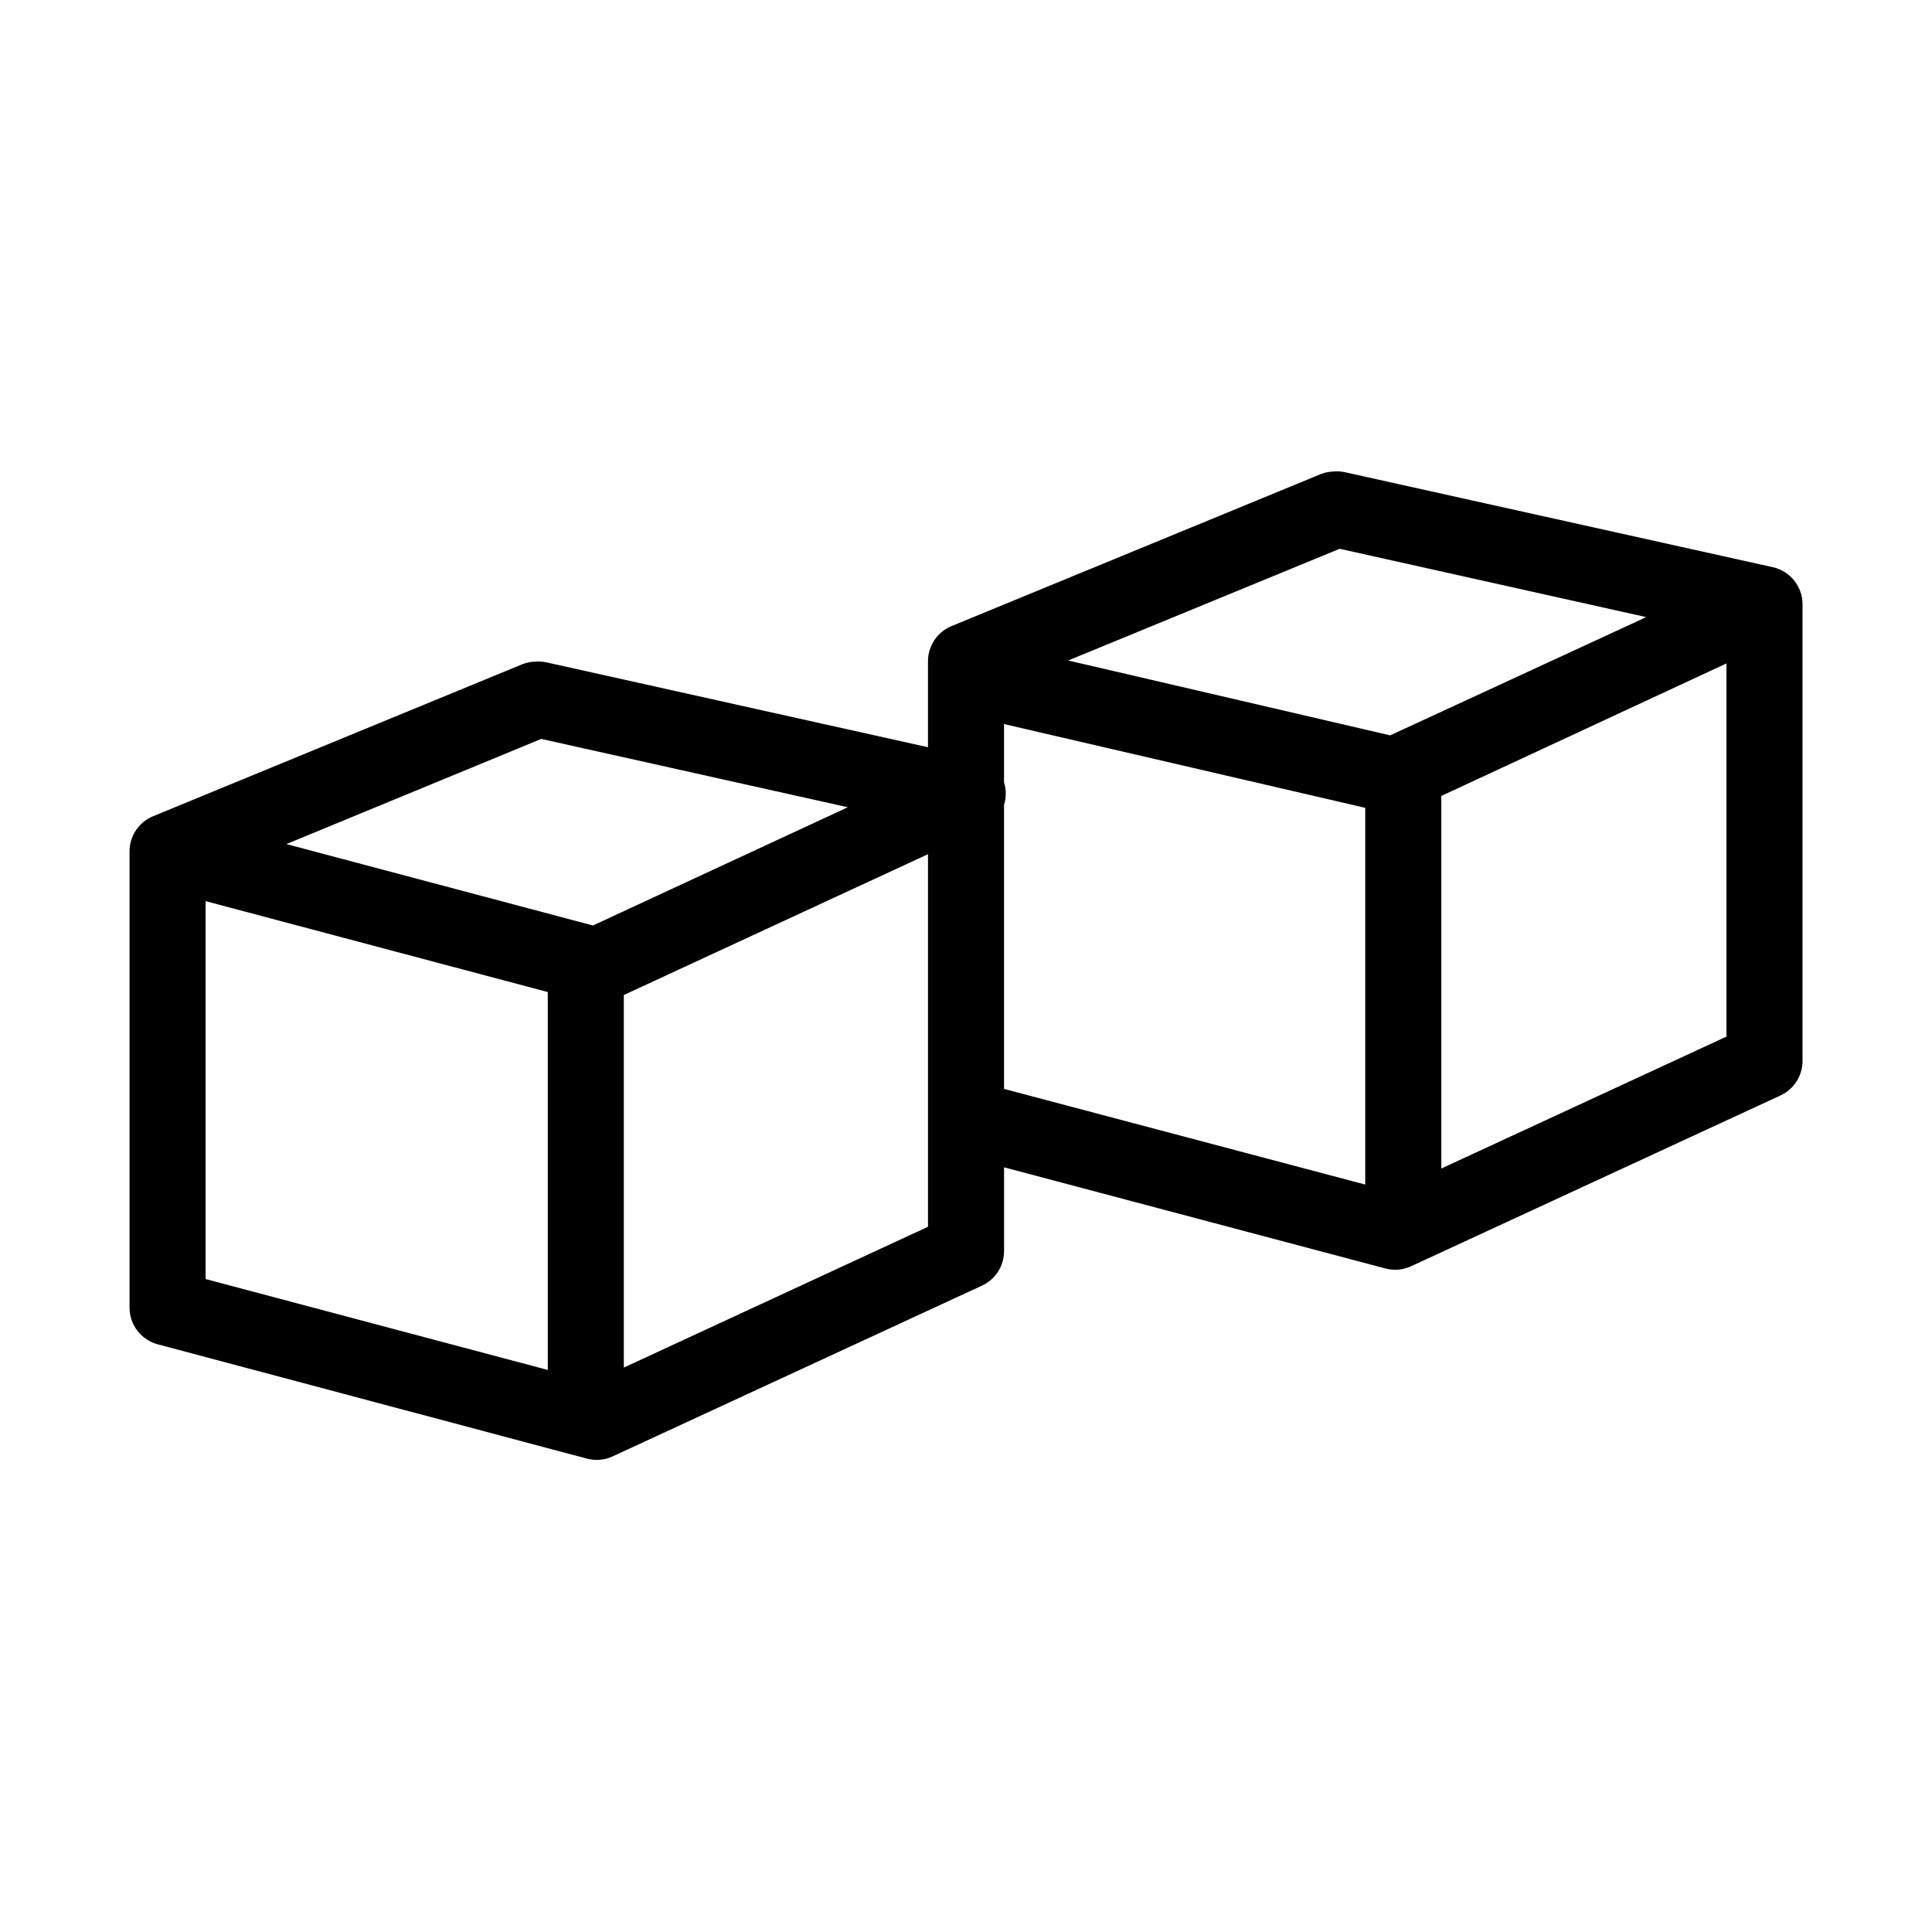
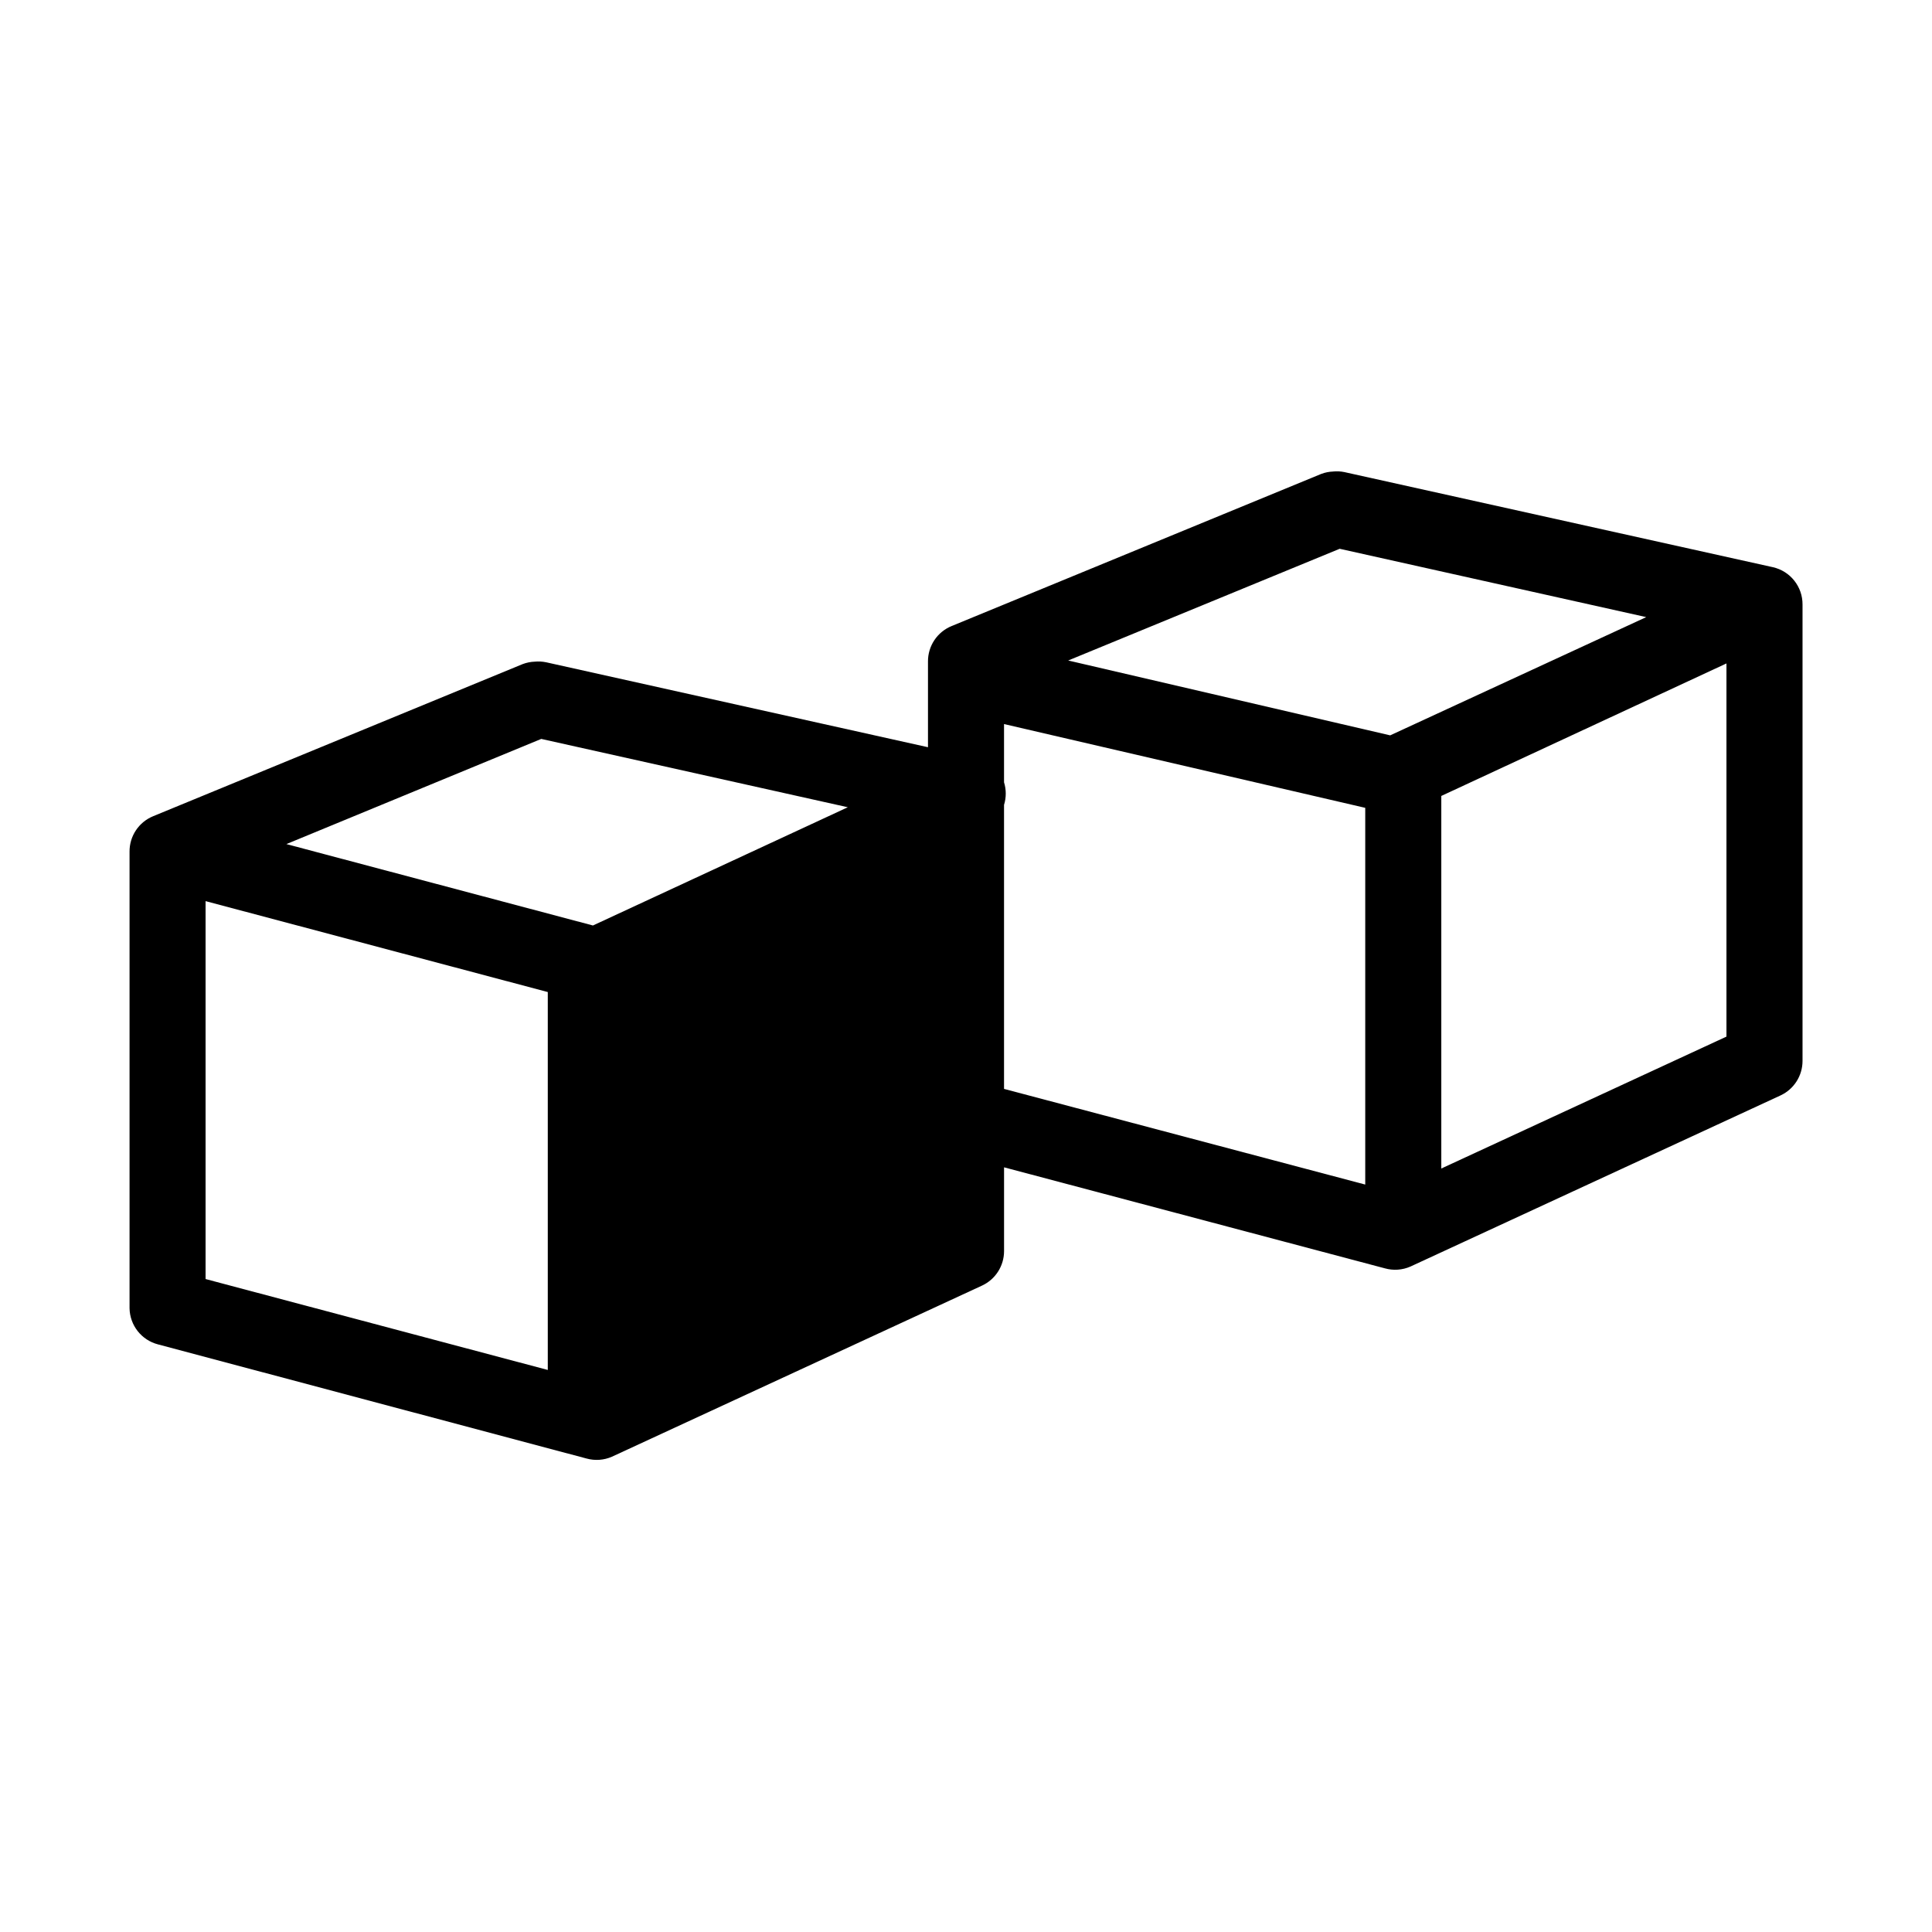
<svg xmlns="http://www.w3.org/2000/svg" fill="#000000" width="800px" height="800px" version="1.1" viewBox="144 144 512 512">
-   <path d="m497.3 268.96c-1.078 0.039-2.141 0.25-3.148 0.629l-97.93 40.309c-3.84 1.555-6.34 5.305-6.297 9.449v22.676l-101.23-22.52v0.004c-0.984-0.203-1.992-0.258-2.992-0.16-1.074 0.039-2.137 0.254-3.148 0.629l-97.926 40.312c-3.844 1.555-6.344 5.305-6.297 9.449v120.94c0.066 4.539 3.16 8.473 7.555 9.605l113.52 30.234c2.242 0.629 4.637 0.465 6.769-0.473l98.086-45.352c3.551-1.652 5.824-5.215 5.824-9.133v-22.203l100.92 26.77c2.246 0.629 4.637 0.465 6.773-0.473l98.086-45.352h-0.004c3.555-1.652 5.824-5.215 5.828-9.133v-120.94c0.039-4.746-3.238-8.879-7.875-9.918l-113.52-25.195h0.004c-0.984-0.203-1.992-0.258-2.992-0.16zm1.73 20.473 81.238 18.109-67.855 31.336-85.332-19.84zm102.5 30.387v98.891l-75.57 34.957v-98.734l75.57-35.117zm-191.45 16.062 95.723 22.203v99.836l-95.723-25.352v-75.27c0.605-1.949 0.605-4.035 0-5.984zm-122.64 3.938 81.238 18.109-67.543 31.336-81.238-21.574zm102.49 30.547v98.734l-80.609 37.32v-98.734zm-191.45 12.441 90.688 24.094v100.15l-90.688-24.094z" />
+   <path d="m497.3 268.96c-1.078 0.039-2.141 0.25-3.148 0.629l-97.93 40.309c-3.84 1.555-6.34 5.305-6.297 9.449v22.676l-101.23-22.52v0.004c-0.984-0.203-1.992-0.258-2.992-0.16-1.074 0.039-2.137 0.254-3.148 0.629l-97.926 40.312c-3.844 1.555-6.344 5.305-6.297 9.449v120.94c0.066 4.539 3.16 8.473 7.555 9.605l113.52 30.234c2.242 0.629 4.637 0.465 6.769-0.473l98.086-45.352c3.551-1.652 5.824-5.215 5.824-9.133v-22.203l100.92 26.77c2.246 0.629 4.637 0.465 6.773-0.473l98.086-45.352h-0.004c3.555-1.652 5.824-5.215 5.828-9.133v-120.94c0.039-4.746-3.238-8.879-7.875-9.918l-113.52-25.195h0.004c-0.984-0.203-1.992-0.258-2.992-0.16zm1.73 20.473 81.238 18.109-67.855 31.336-85.332-19.84zm102.5 30.387v98.891l-75.57 34.957v-98.734l75.57-35.117zm-191.45 16.062 95.723 22.203v99.836l-95.723-25.352v-75.27c0.605-1.949 0.605-4.035 0-5.984zm-122.64 3.938 81.238 18.109-67.543 31.336-81.238-21.574zm102.49 30.547v98.734v-98.734zm-191.45 12.441 90.688 24.094v100.15l-90.688-24.094z" />
</svg>